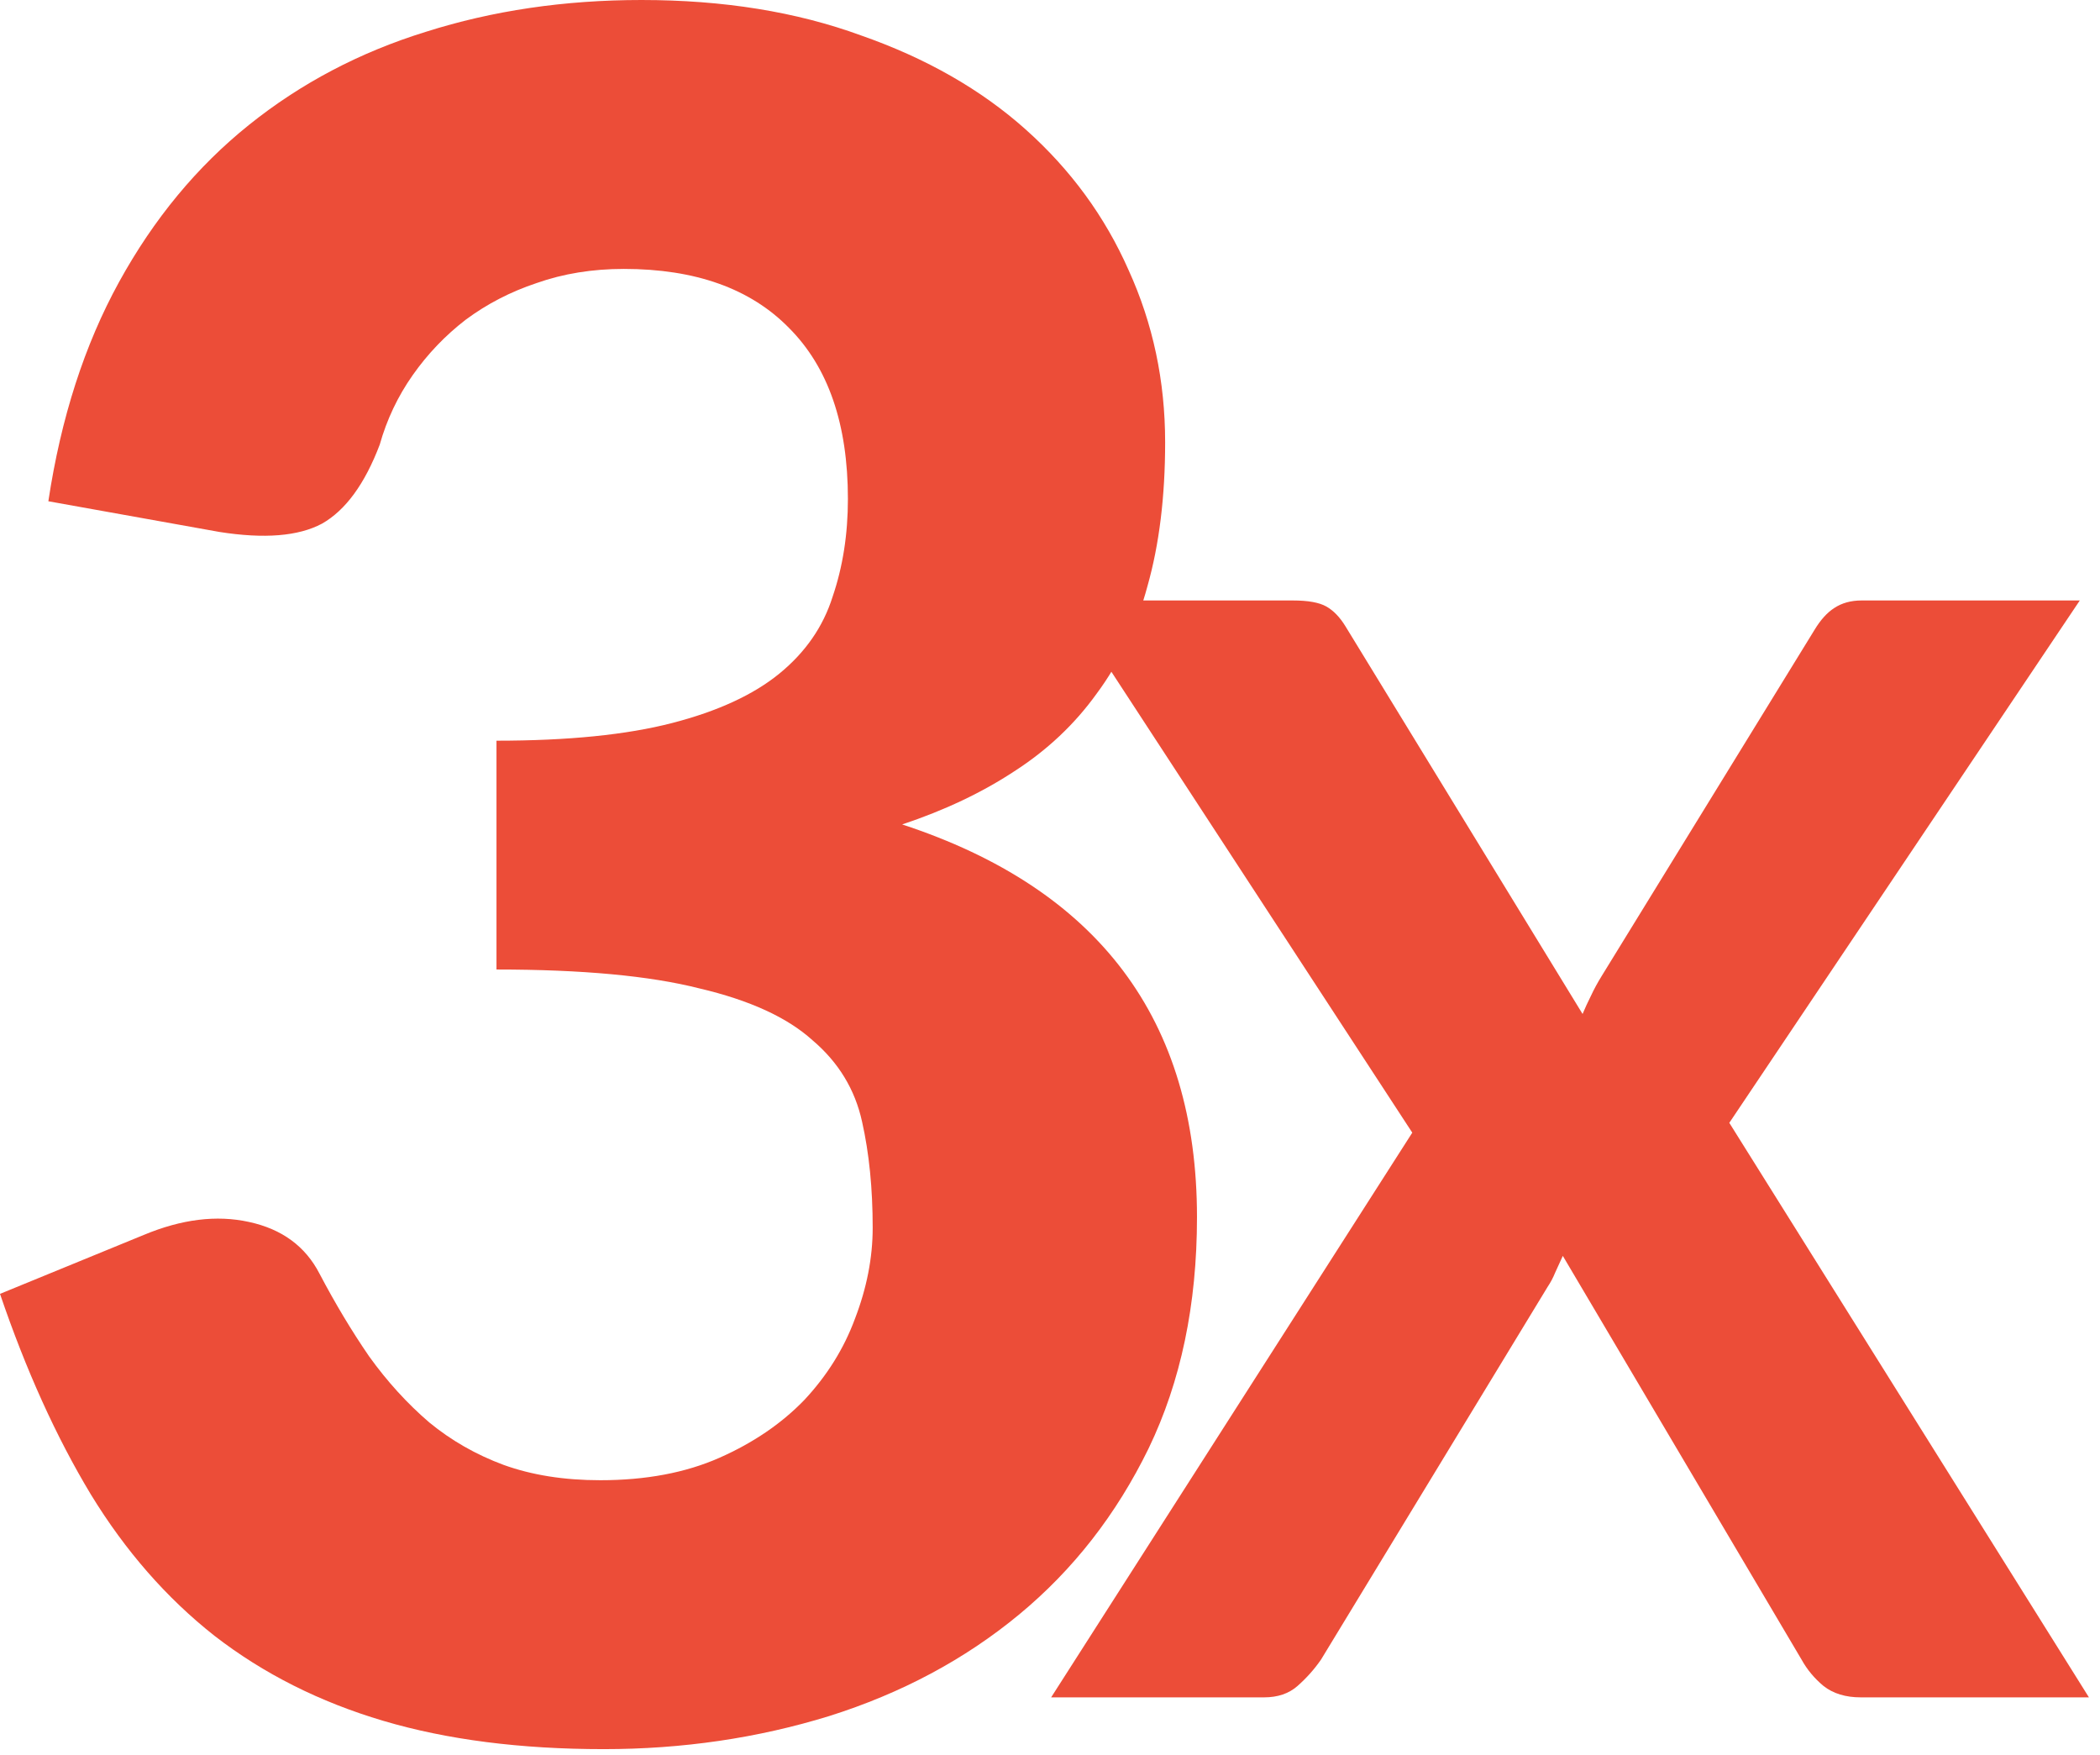
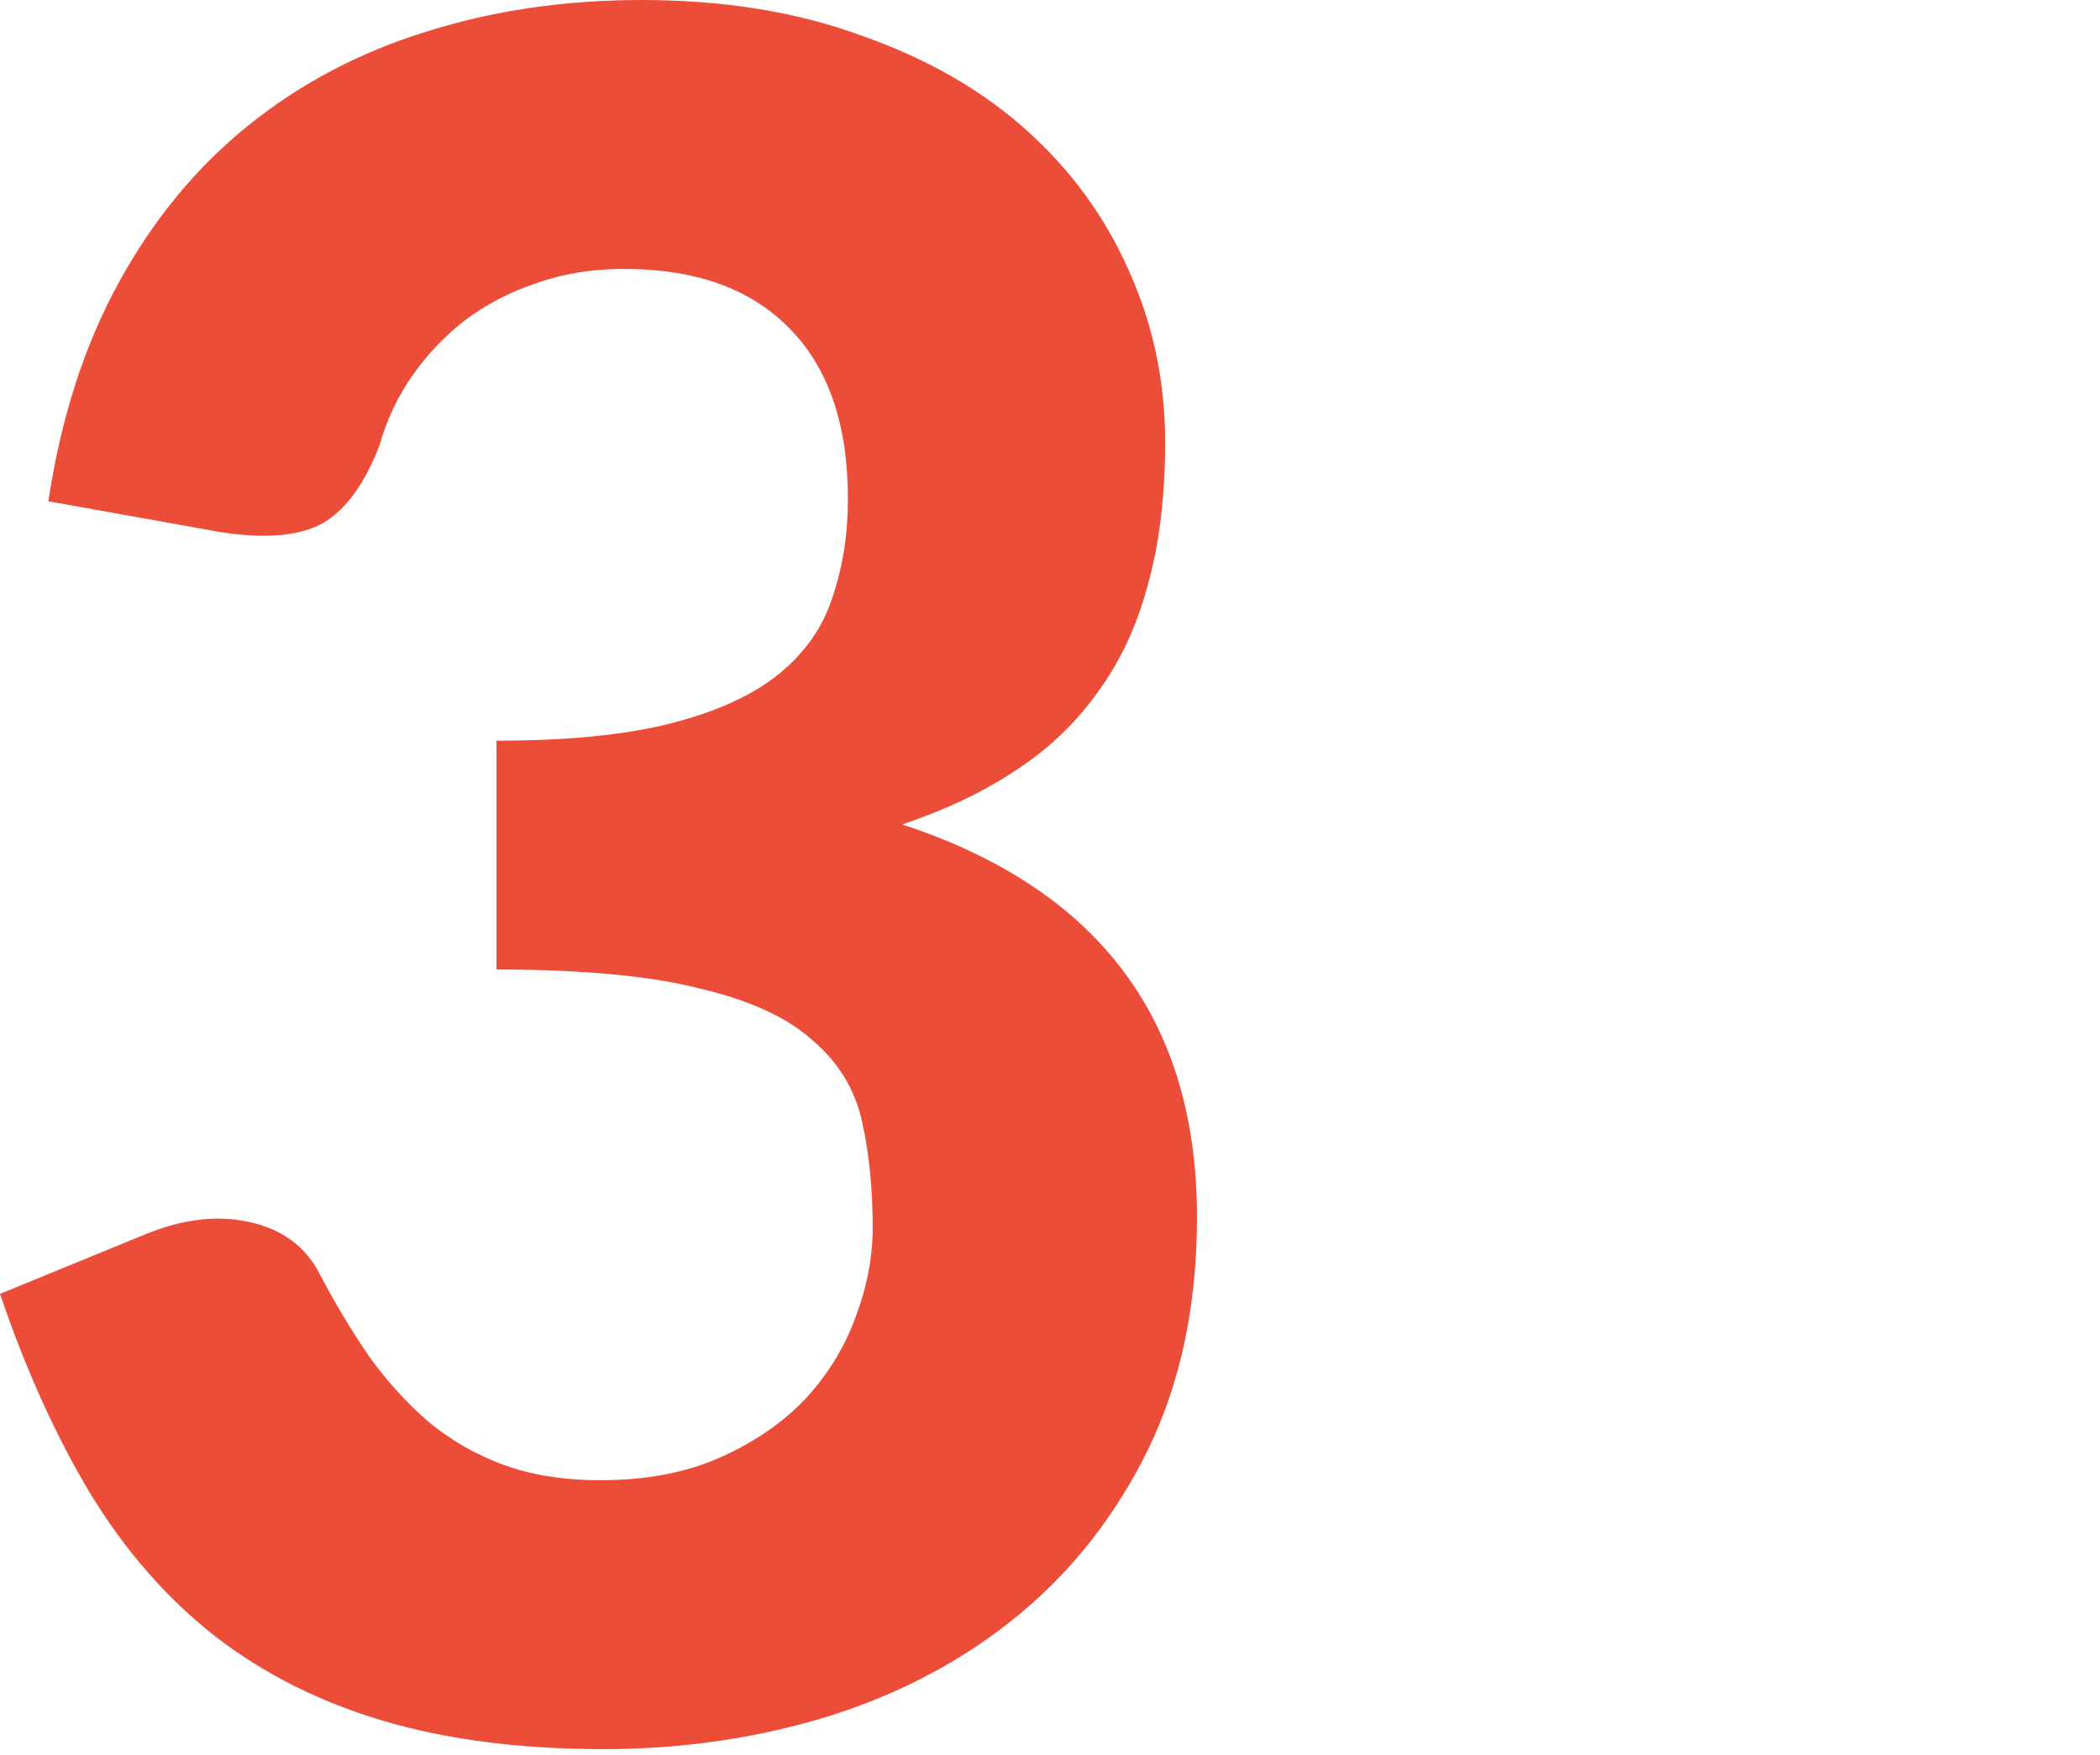
<svg xmlns="http://www.w3.org/2000/svg" width="158" height="132" viewBox="0 0 158 132" fill="none">
  <path d="M3.638 37.709C4.584 31.439 6.359 25.938 8.962 21.206C11.564 16.474 14.818 12.54 18.722 9.405C22.626 6.27 27.062 3.934 32.031 2.396C37.059 0.799 42.471 0 48.268 0C54.42 0 59.921 0.887 64.772 2.662C69.681 4.377 73.822 6.743 77.193 9.76C80.565 12.777 83.138 16.296 84.913 20.319C86.746 24.341 87.663 28.659 87.663 33.273C87.663 37.355 87.22 40.963 86.332 44.098C85.504 47.174 84.233 49.865 82.517 52.172C80.861 54.479 78.79 56.431 76.306 58.028C73.881 59.625 71.071 60.956 67.877 62.021C82.665 66.871 90.059 76.72 90.059 91.567C90.059 98.133 88.846 103.93 86.421 108.958C83.996 113.927 80.743 118.097 76.661 121.469C72.579 124.84 67.818 127.384 62.376 129.099C56.993 130.756 51.344 131.584 45.429 131.584C39.159 131.584 33.628 130.874 28.837 129.454C24.045 128.035 19.816 125.905 16.148 123.066C12.54 120.226 9.435 116.677 6.832 112.418C4.229 108.1 1.952 103.072 0 97.335L10.825 92.898C13.664 91.715 16.296 91.39 18.722 91.922C21.206 92.455 22.981 93.756 24.045 95.826C25.228 98.074 26.471 100.144 27.772 102.037C29.132 103.93 30.641 105.586 32.297 107.006C33.953 108.367 35.816 109.431 37.887 110.2C40.016 110.969 42.442 111.354 45.163 111.354C48.593 111.354 51.581 110.792 54.124 109.668C56.668 108.544 58.797 107.095 60.513 105.32C62.228 103.486 63.5 101.446 64.328 99.198C65.215 96.891 65.659 94.614 65.659 92.366C65.659 89.408 65.393 86.746 64.86 84.38C64.328 81.955 63.086 79.914 61.134 78.258C59.241 76.543 56.401 75.241 52.616 74.354C48.889 73.408 43.802 72.934 37.355 72.934V55.721C42.737 55.721 47.144 55.278 50.575 54.39C54.006 53.503 56.697 52.261 58.649 50.664C60.601 49.067 61.932 47.144 62.642 44.896C63.411 42.649 63.795 40.194 63.795 37.532C63.795 31.913 62.317 27.624 59.359 24.666C56.461 21.709 52.32 20.23 46.937 20.23C44.571 20.23 42.382 20.585 40.371 21.295C38.419 21.945 36.645 22.862 35.048 24.045C33.51 25.228 32.179 26.618 31.055 28.215C29.931 29.813 29.103 31.558 28.57 33.45C27.447 36.408 25.997 38.39 24.223 39.395C22.448 40.342 19.875 40.549 16.503 40.016L3.638 37.709Z" fill="#EC4D38" />
-   <path d="M157.167 127.689H140.006C138.862 127.689 137.928 127.405 137.203 126.836C136.517 126.267 135.964 125.604 135.544 124.845L117.583 94.477C117.392 94.894 117.202 95.311 117.011 95.728C116.858 96.108 116.668 96.468 116.439 96.809L99.393 124.845C98.897 125.566 98.306 126.229 97.619 126.836C96.971 127.405 96.132 127.689 95.103 127.689H79.086L106.257 85.208L80.116 45.172H97.276C98.42 45.172 99.259 45.324 99.793 45.627C100.327 45.93 100.804 46.423 101.223 47.105L119.07 76.279C119.261 75.824 119.471 75.369 119.699 74.914C119.928 74.421 120.195 73.929 120.5 73.436L136.517 47.39C136.974 46.632 137.47 46.082 138.004 45.741C138.576 45.361 139.262 45.172 140.063 45.172H156.48L130.11 84.468L157.167 127.689Z" fill="#EC4D38" />
</svg>